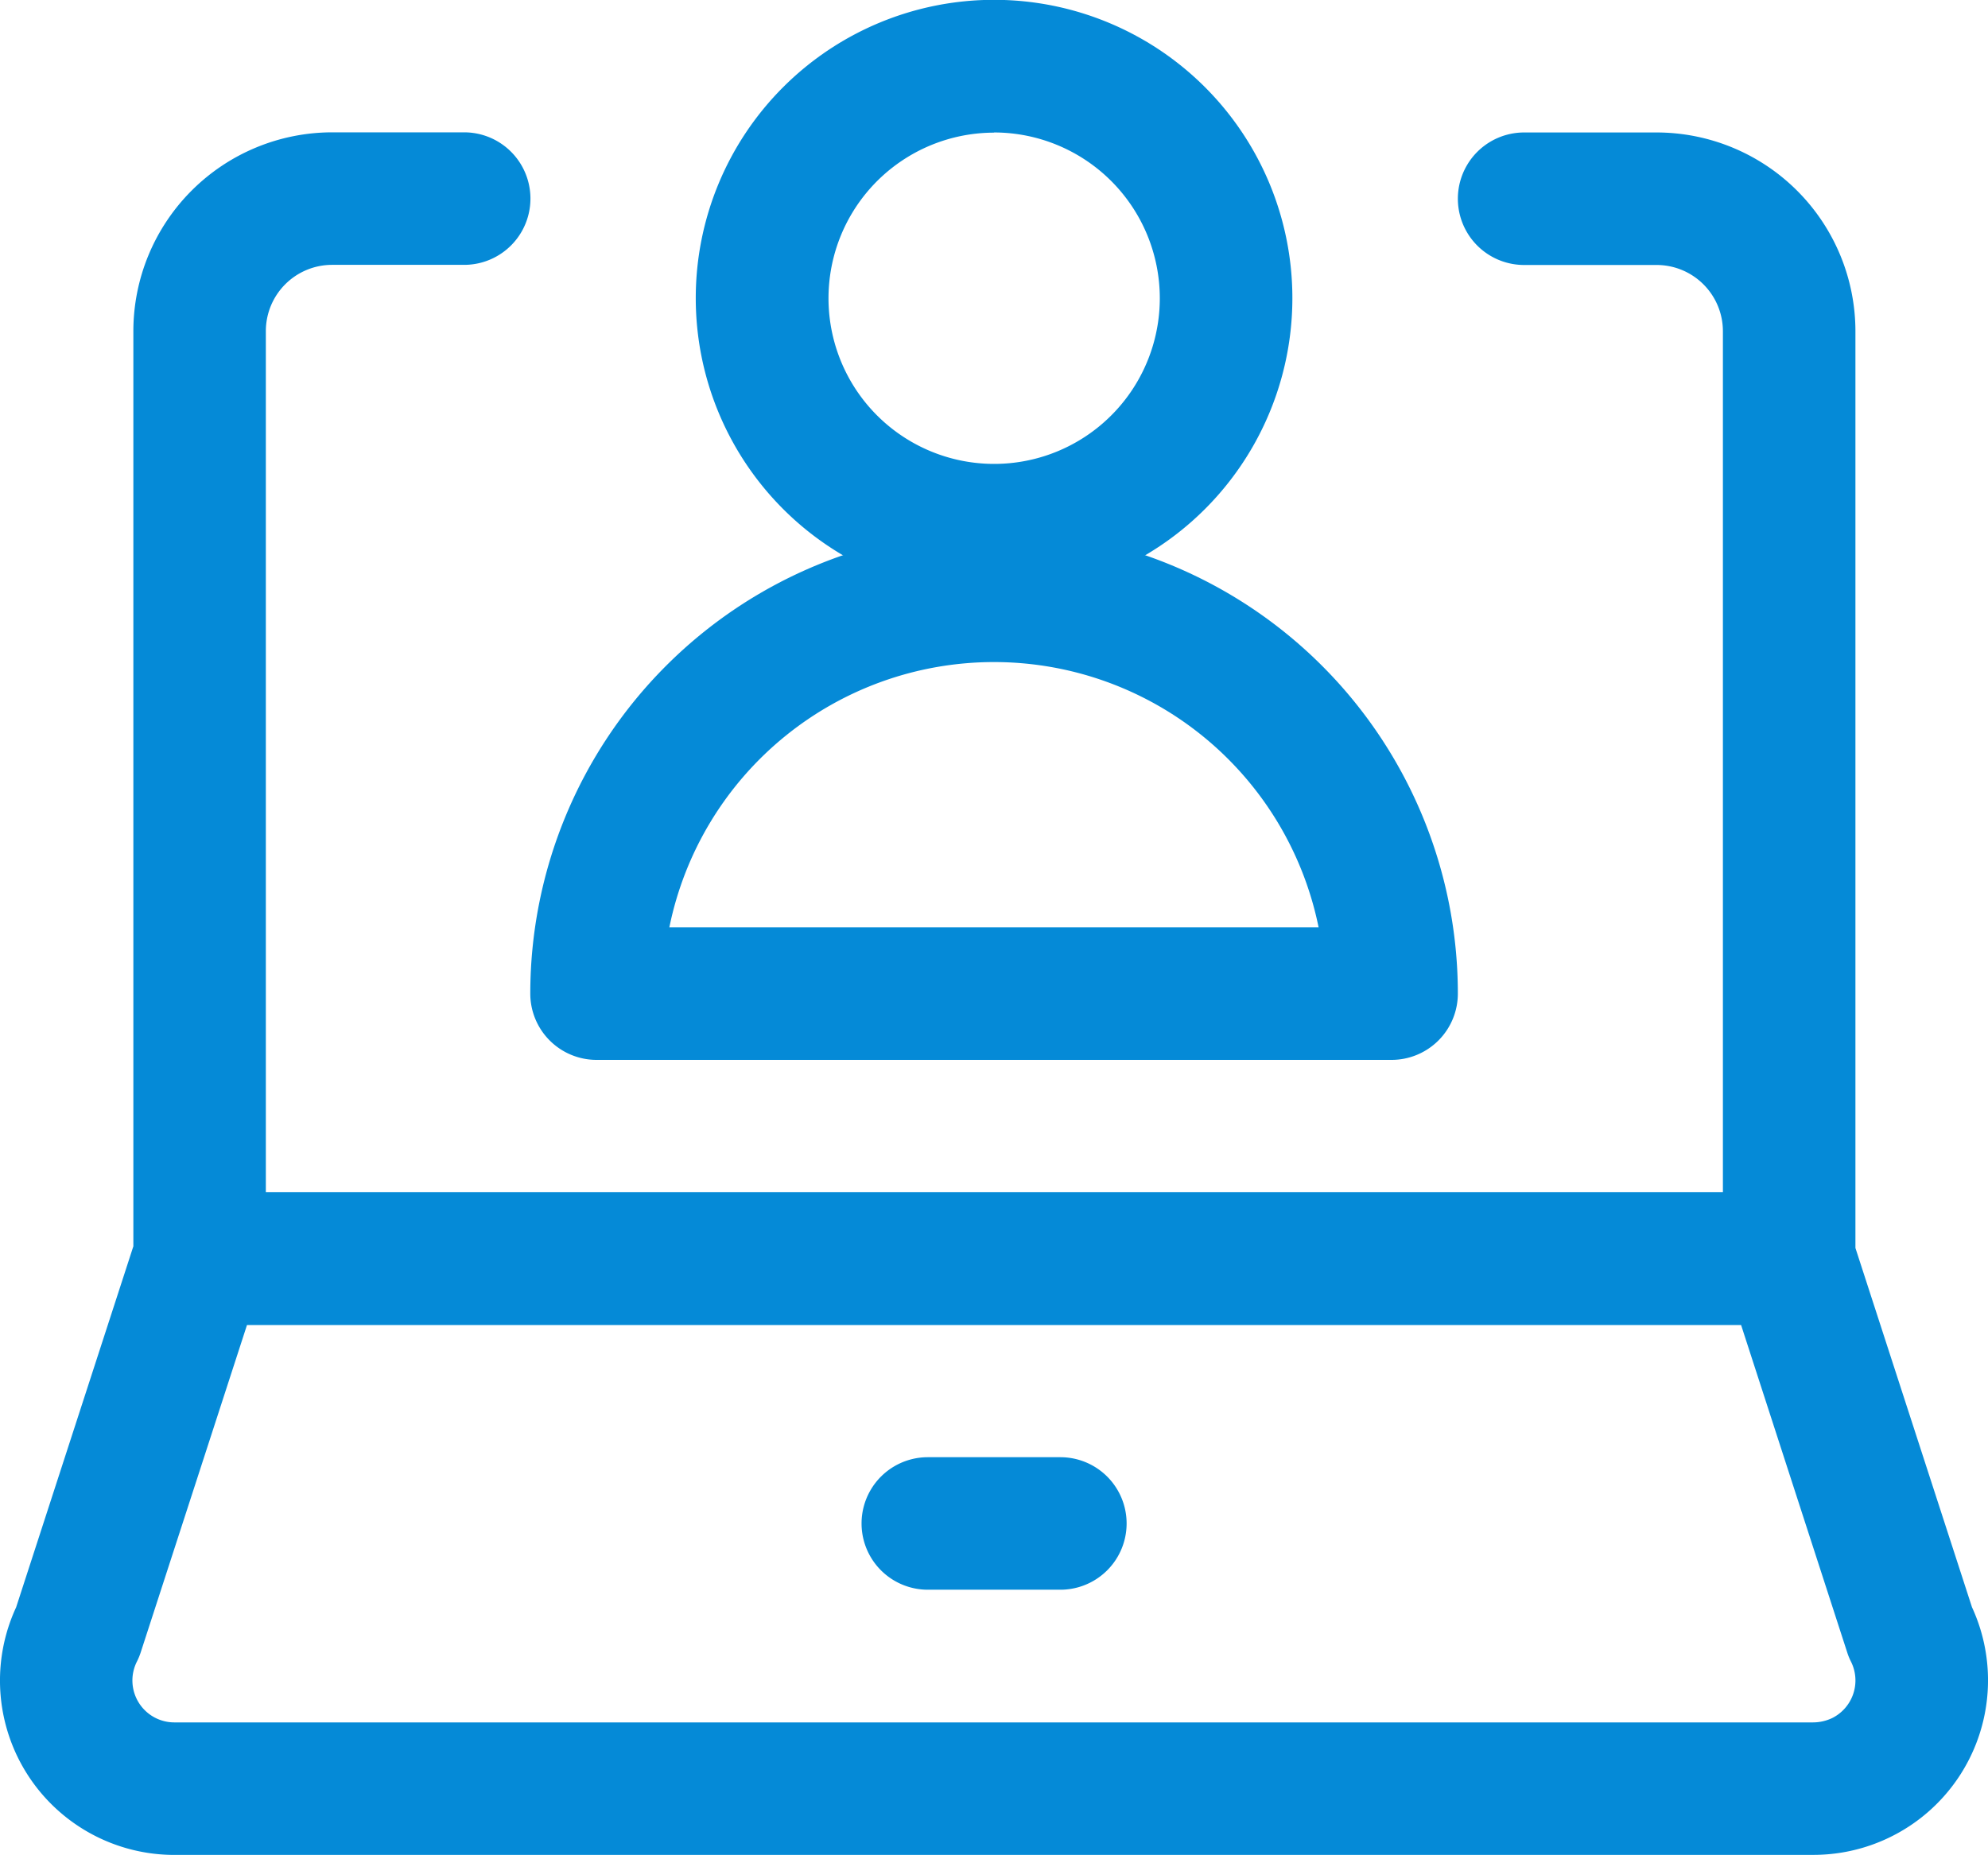
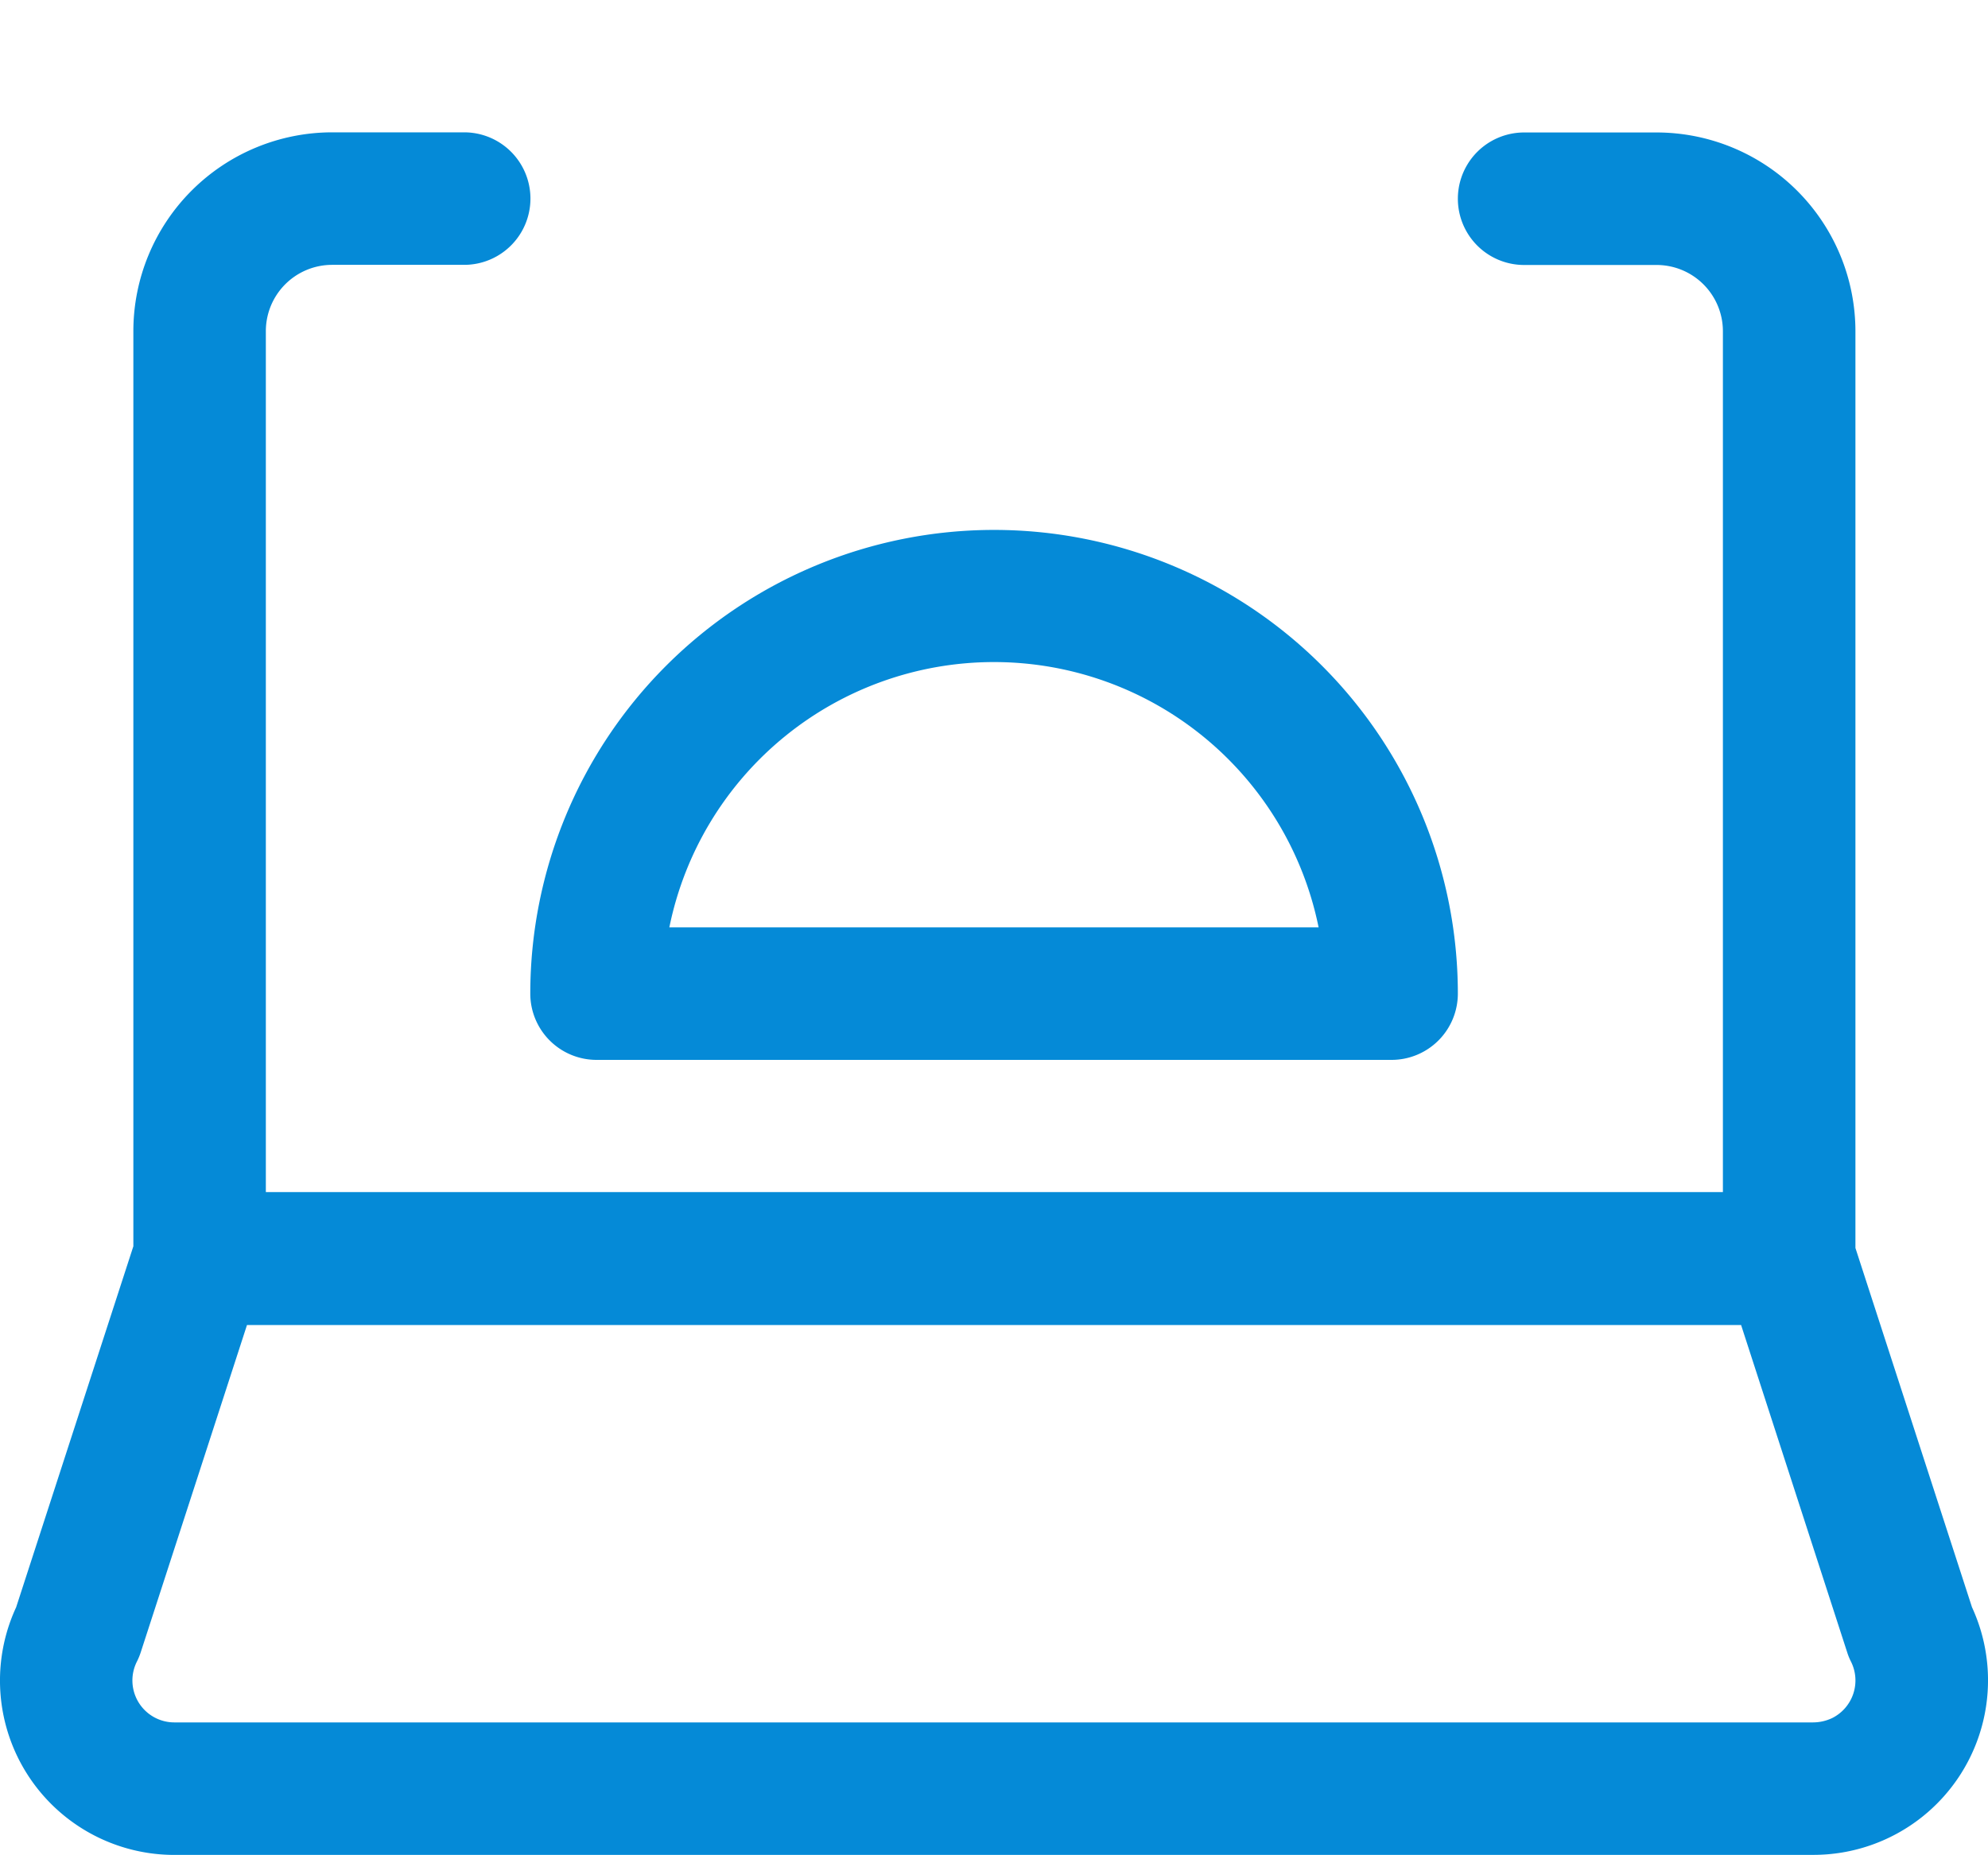
<svg xmlns="http://www.w3.org/2000/svg" width="45.317" height="42.289" viewBox="0 0 45.317 42.289">
  <g id="laptop-user" transform="translate(-0.748 -1.504)">
    <path id="Path_608" data-name="Path 608" d="M4.735,42.271a3.975,3.975,0,0,1-3.619-5.646l2.672-8.23V7.534A4.535,4.535,0,0,1,8.32,3h3.009a1.51,1.51,0,1,1,0,3.021H8.318a1.511,1.511,0,0,0-1.51,1.51V27.16H40.022V7.534a1.511,1.511,0,0,0-1.51-1.51H35.491a1.51,1.51,0,1,1,0-3.021h3.021a4.535,4.535,0,0,1,4.531,4.531v20.9L45.7,36.624a3.98,3.98,0,0,1-3.615,5.646H4.735Zm-.779-4.619a1.459,1.459,0,0,1-.087.211.956.956,0,0,0,.854,1.387H42.076a1.026,1.026,0,0,0,.439-.1.958.958,0,0,0,.427-1.285,1.354,1.354,0,0,1-.085-.207l-2.42-7.467H6.378Z" transform="translate(0 1.521)" fill="#058ad7" />
-     <path id="Path_609" data-name="Path 609" d="M12.011,21.022a1.51,1.51,0,1,1,0-3.021h3.021a1.51,1.51,0,1,1,0,3.021Z" transform="translate(9.887 16.724)" fill="#058ad7" />
-     <path id="Path_610" data-name="Path 610" d="M15.422,15.1a6.8,6.8,0,1,1,6.8-6.8A6.8,6.8,0,0,1,15.422,15.1Zm0-10.572A3.776,3.776,0,1,0,19.2,8.3,3.78,3.78,0,0,0,15.422,4.524Z" transform="translate(7.986 0)" fill="#058ad7" />
    <path id="Path_611" data-name="Path 611" d="M8.261,19.585a1.511,1.511,0,0,1-1.51-1.51,10.572,10.572,0,1,1,21.144,0,1.511,1.511,0,0,1-1.51,1.51Zm16.46-3.021a7.551,7.551,0,0,0-14.8,0Z" transform="translate(6.085 6.082)" fill="#058ad7" />
  </g>
</svg>